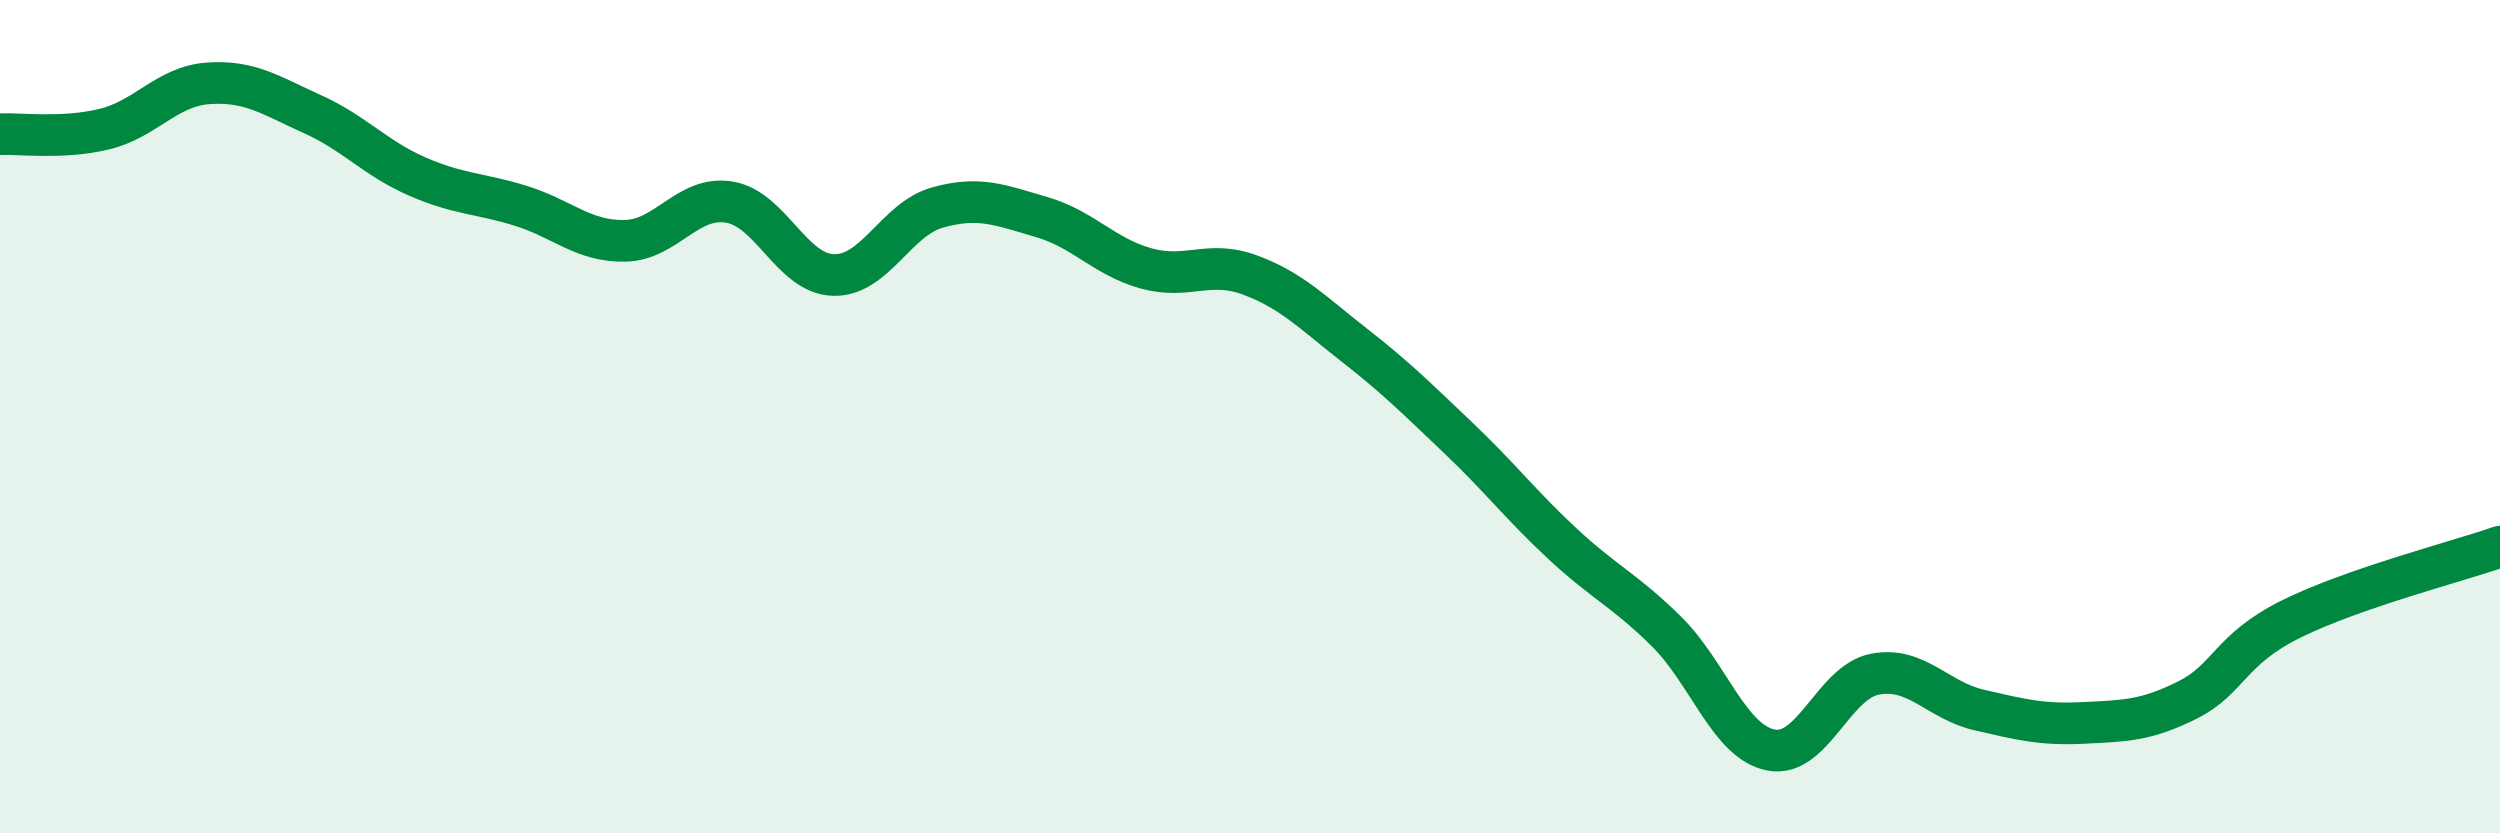
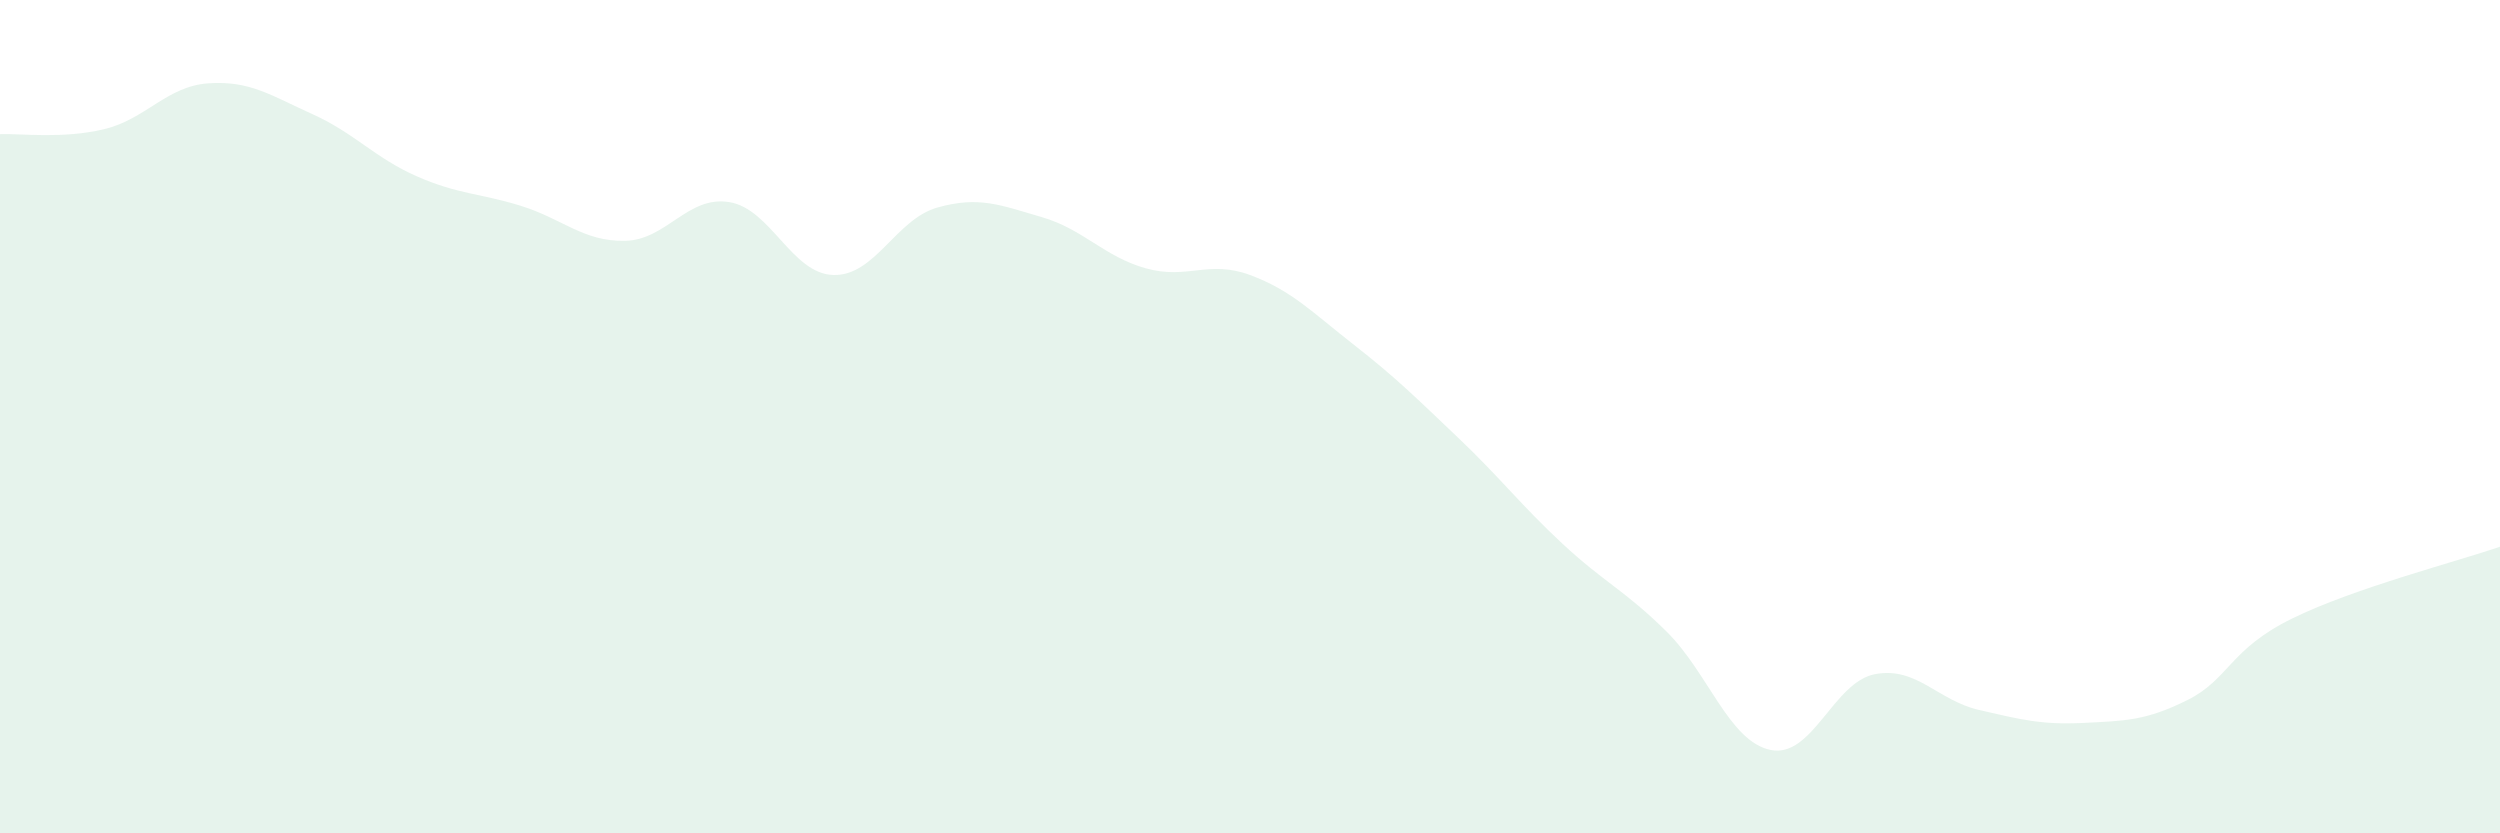
<svg xmlns="http://www.w3.org/2000/svg" width="60" height="20" viewBox="0 0 60 20">
  <path d="M 0,3.22 C 0.5,3.2 1.5,3.34 2.5,3.1 C 3.5,2.86 4,2.07 5,2 C 6,1.93 6.5,2.29 7.5,2.74 C 8.5,3.19 9,3.79 10,4.23 C 11,4.67 11.5,4.63 12.5,4.94 C 13.5,5.25 14,5.8 15,5.78 C 16,5.76 16.5,4.69 17.5,4.85 C 18.5,5.01 19,6.57 20,6.6 C 21,6.63 21.5,5.26 22.5,4.98 C 23.5,4.7 24,4.92 25,5.21 C 26,5.5 26.5,6.16 27.5,6.44 C 28.5,6.72 29,6.23 30,6.6 C 31,6.97 31.5,7.5 32.5,8.28 C 33.5,9.06 34,9.56 35,10.51 C 36,11.46 36.5,12.12 37.5,13.05 C 38.5,13.98 39,14.17 40,15.16 C 41,16.15 41.5,17.8 42.5,18 C 43.5,18.2 44,16.37 45,16.18 C 46,15.99 46.5,16.81 47.5,17.04 C 48.5,17.27 49,17.4 50,17.35 C 51,17.3 51.5,17.3 52.5,16.8 C 53.5,16.3 53.5,15.59 55,14.85 C 56.5,14.11 59,13.47 60,13.12L60 20L0 20Z" fill="#008740" opacity="0.1" stroke-linecap="round" stroke-linejoin="round" />
-   <path d="M 0,3.22 C 0.5,3.2 1.5,3.34 2.5,3.1 C 3.5,2.86 4,2.07 5,2 C 6,1.93 6.5,2.29 7.5,2.74 C 8.5,3.19 9,3.79 10,4.23 C 11,4.67 11.5,4.63 12.5,4.94 C 13.5,5.25 14,5.8 15,5.78 C 16,5.76 16.5,4.69 17.5,4.85 C 18.5,5.01 19,6.57 20,6.6 C 21,6.63 21.5,5.26 22.5,4.98 C 23.5,4.7 24,4.92 25,5.21 C 26,5.5 26.5,6.16 27.5,6.44 C 28.5,6.72 29,6.23 30,6.6 C 31,6.97 31.5,7.5 32.5,8.28 C 33.5,9.06 34,9.56 35,10.51 C 36,11.46 36.5,12.12 37.5,13.05 C 38.5,13.98 39,14.17 40,15.16 C 41,16.15 41.5,17.8 42.5,18 C 43.5,18.2 44,16.37 45,16.18 C 46,15.99 46.5,16.81 47.5,17.04 C 48.5,17.27 49,17.4 50,17.35 C 51,17.3 51.5,17.3 52.5,16.8 C 53.5,16.3 53.5,15.59 55,14.85 C 56.5,14.11 59,13.47 60,13.12" stroke="#008740" stroke-width="1" fill="none" stroke-linecap="round" stroke-linejoin="round" />
</svg>